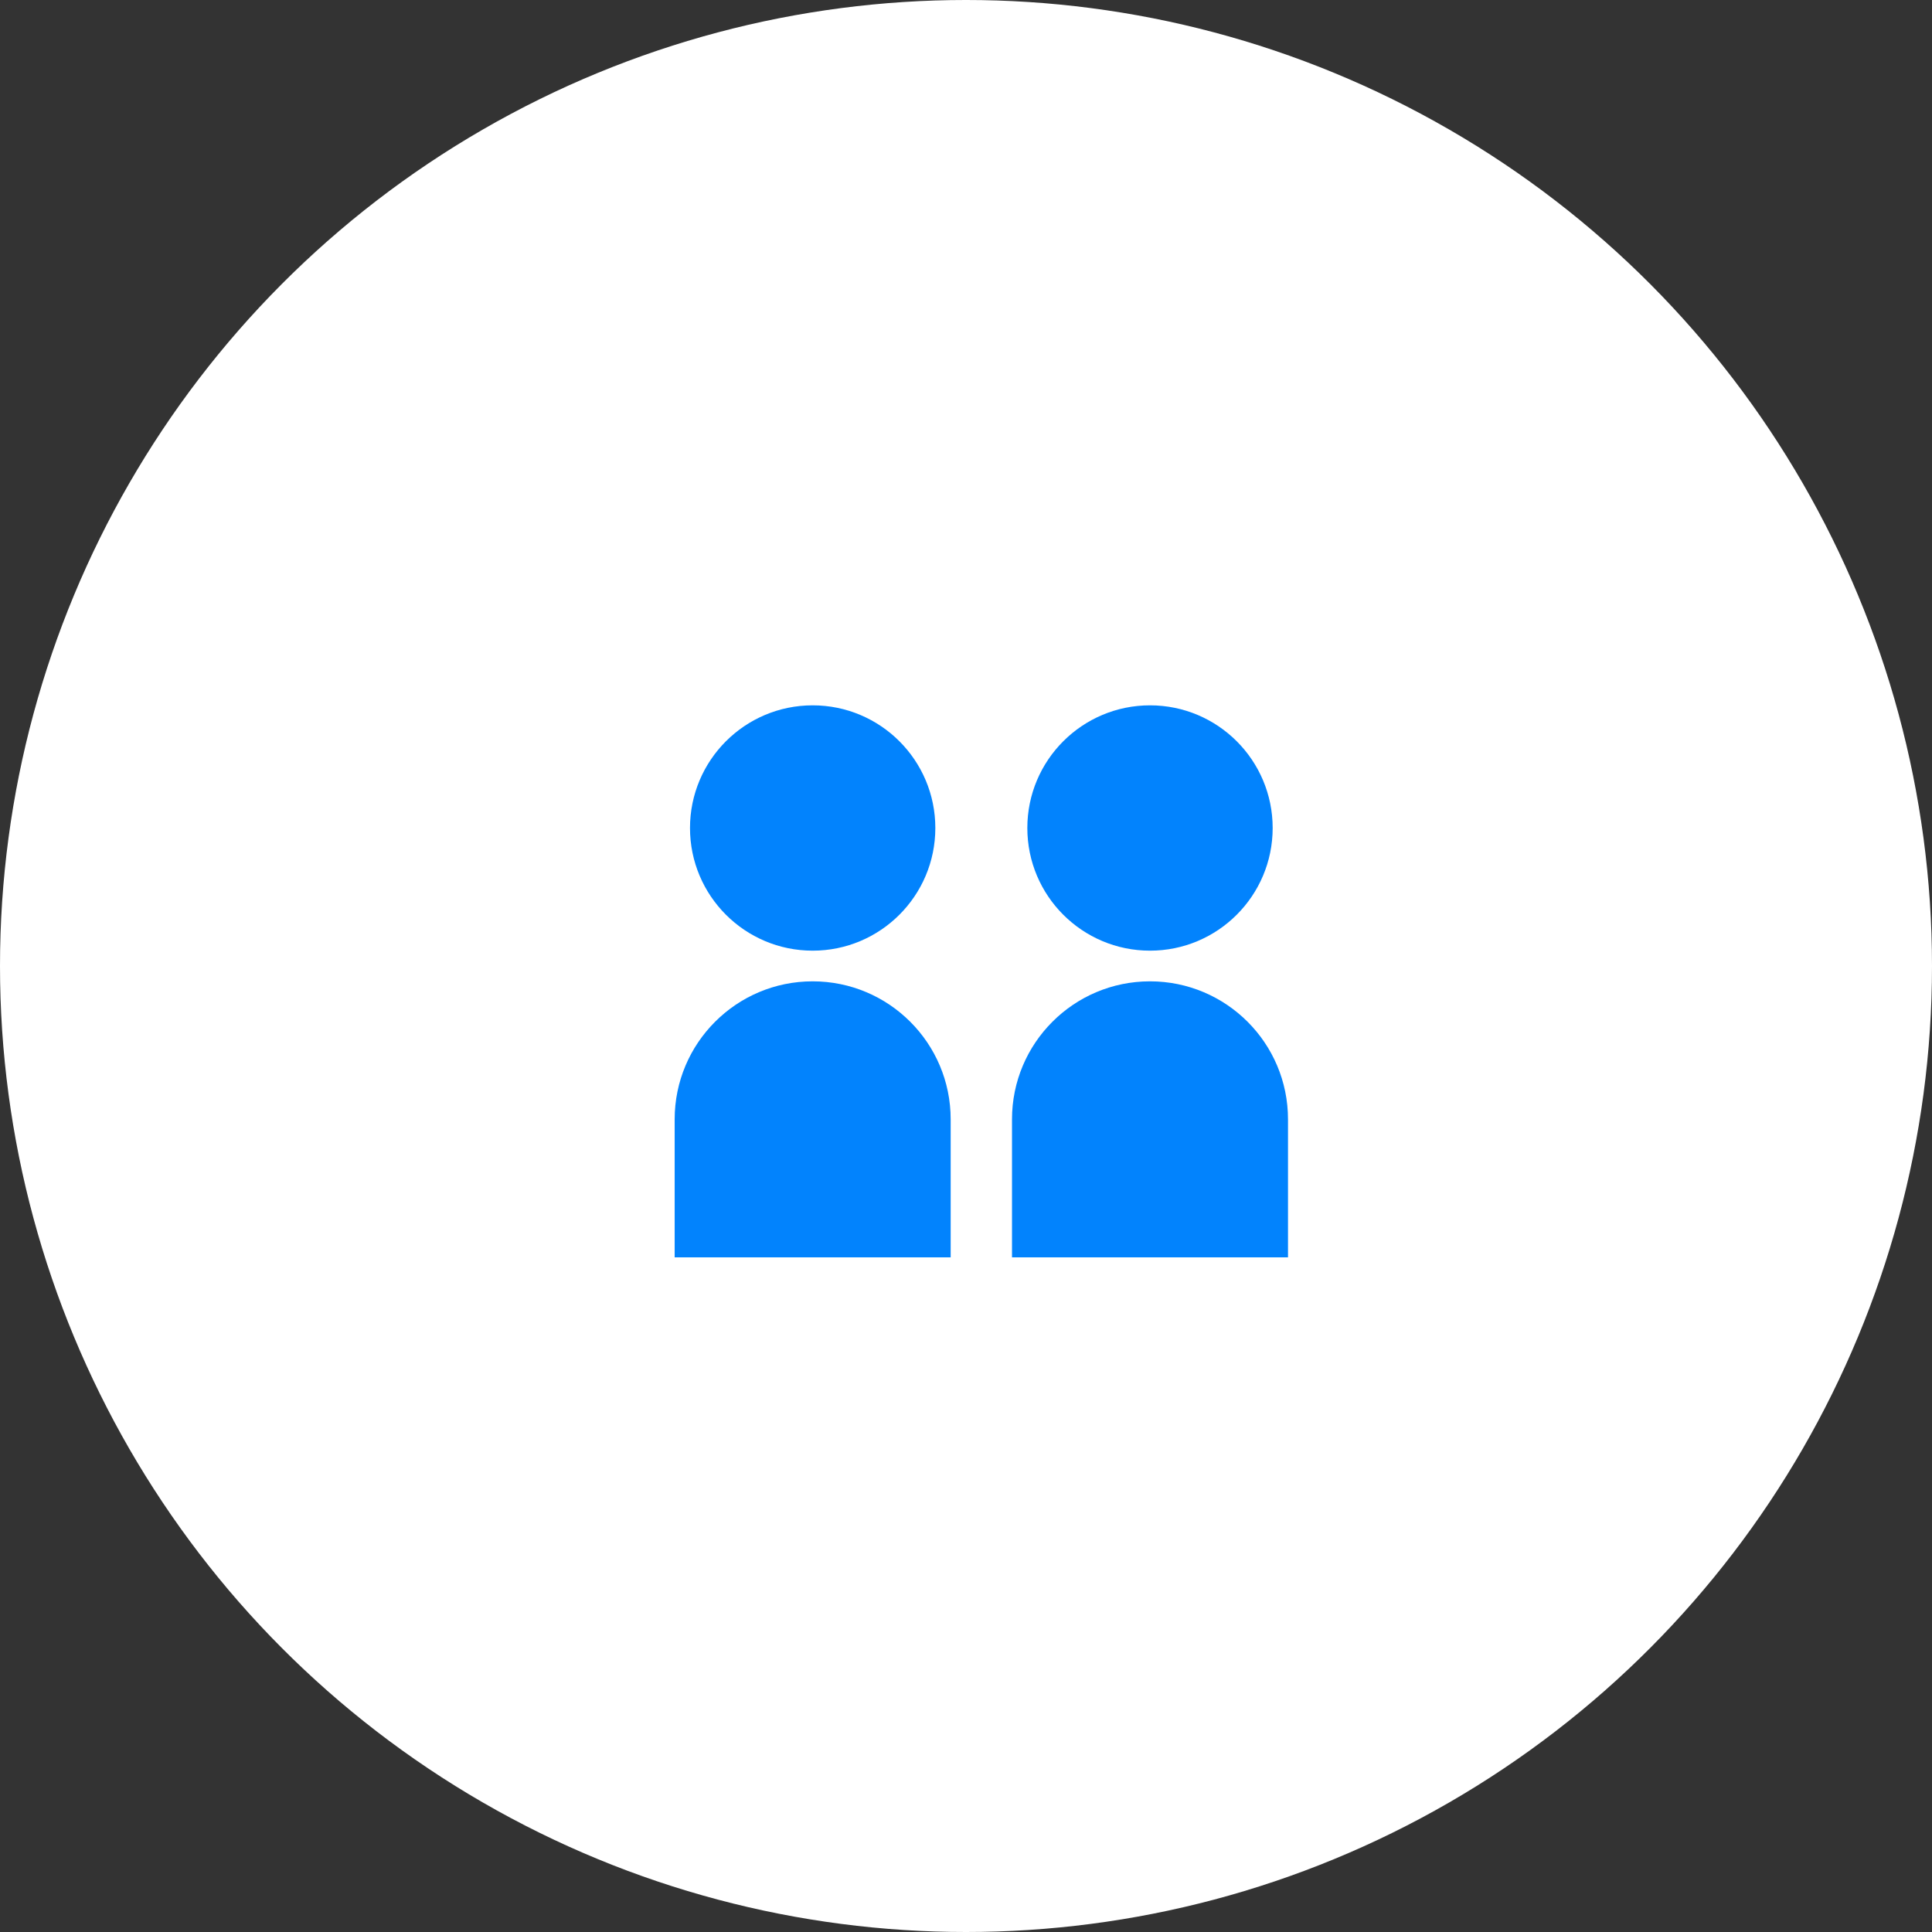
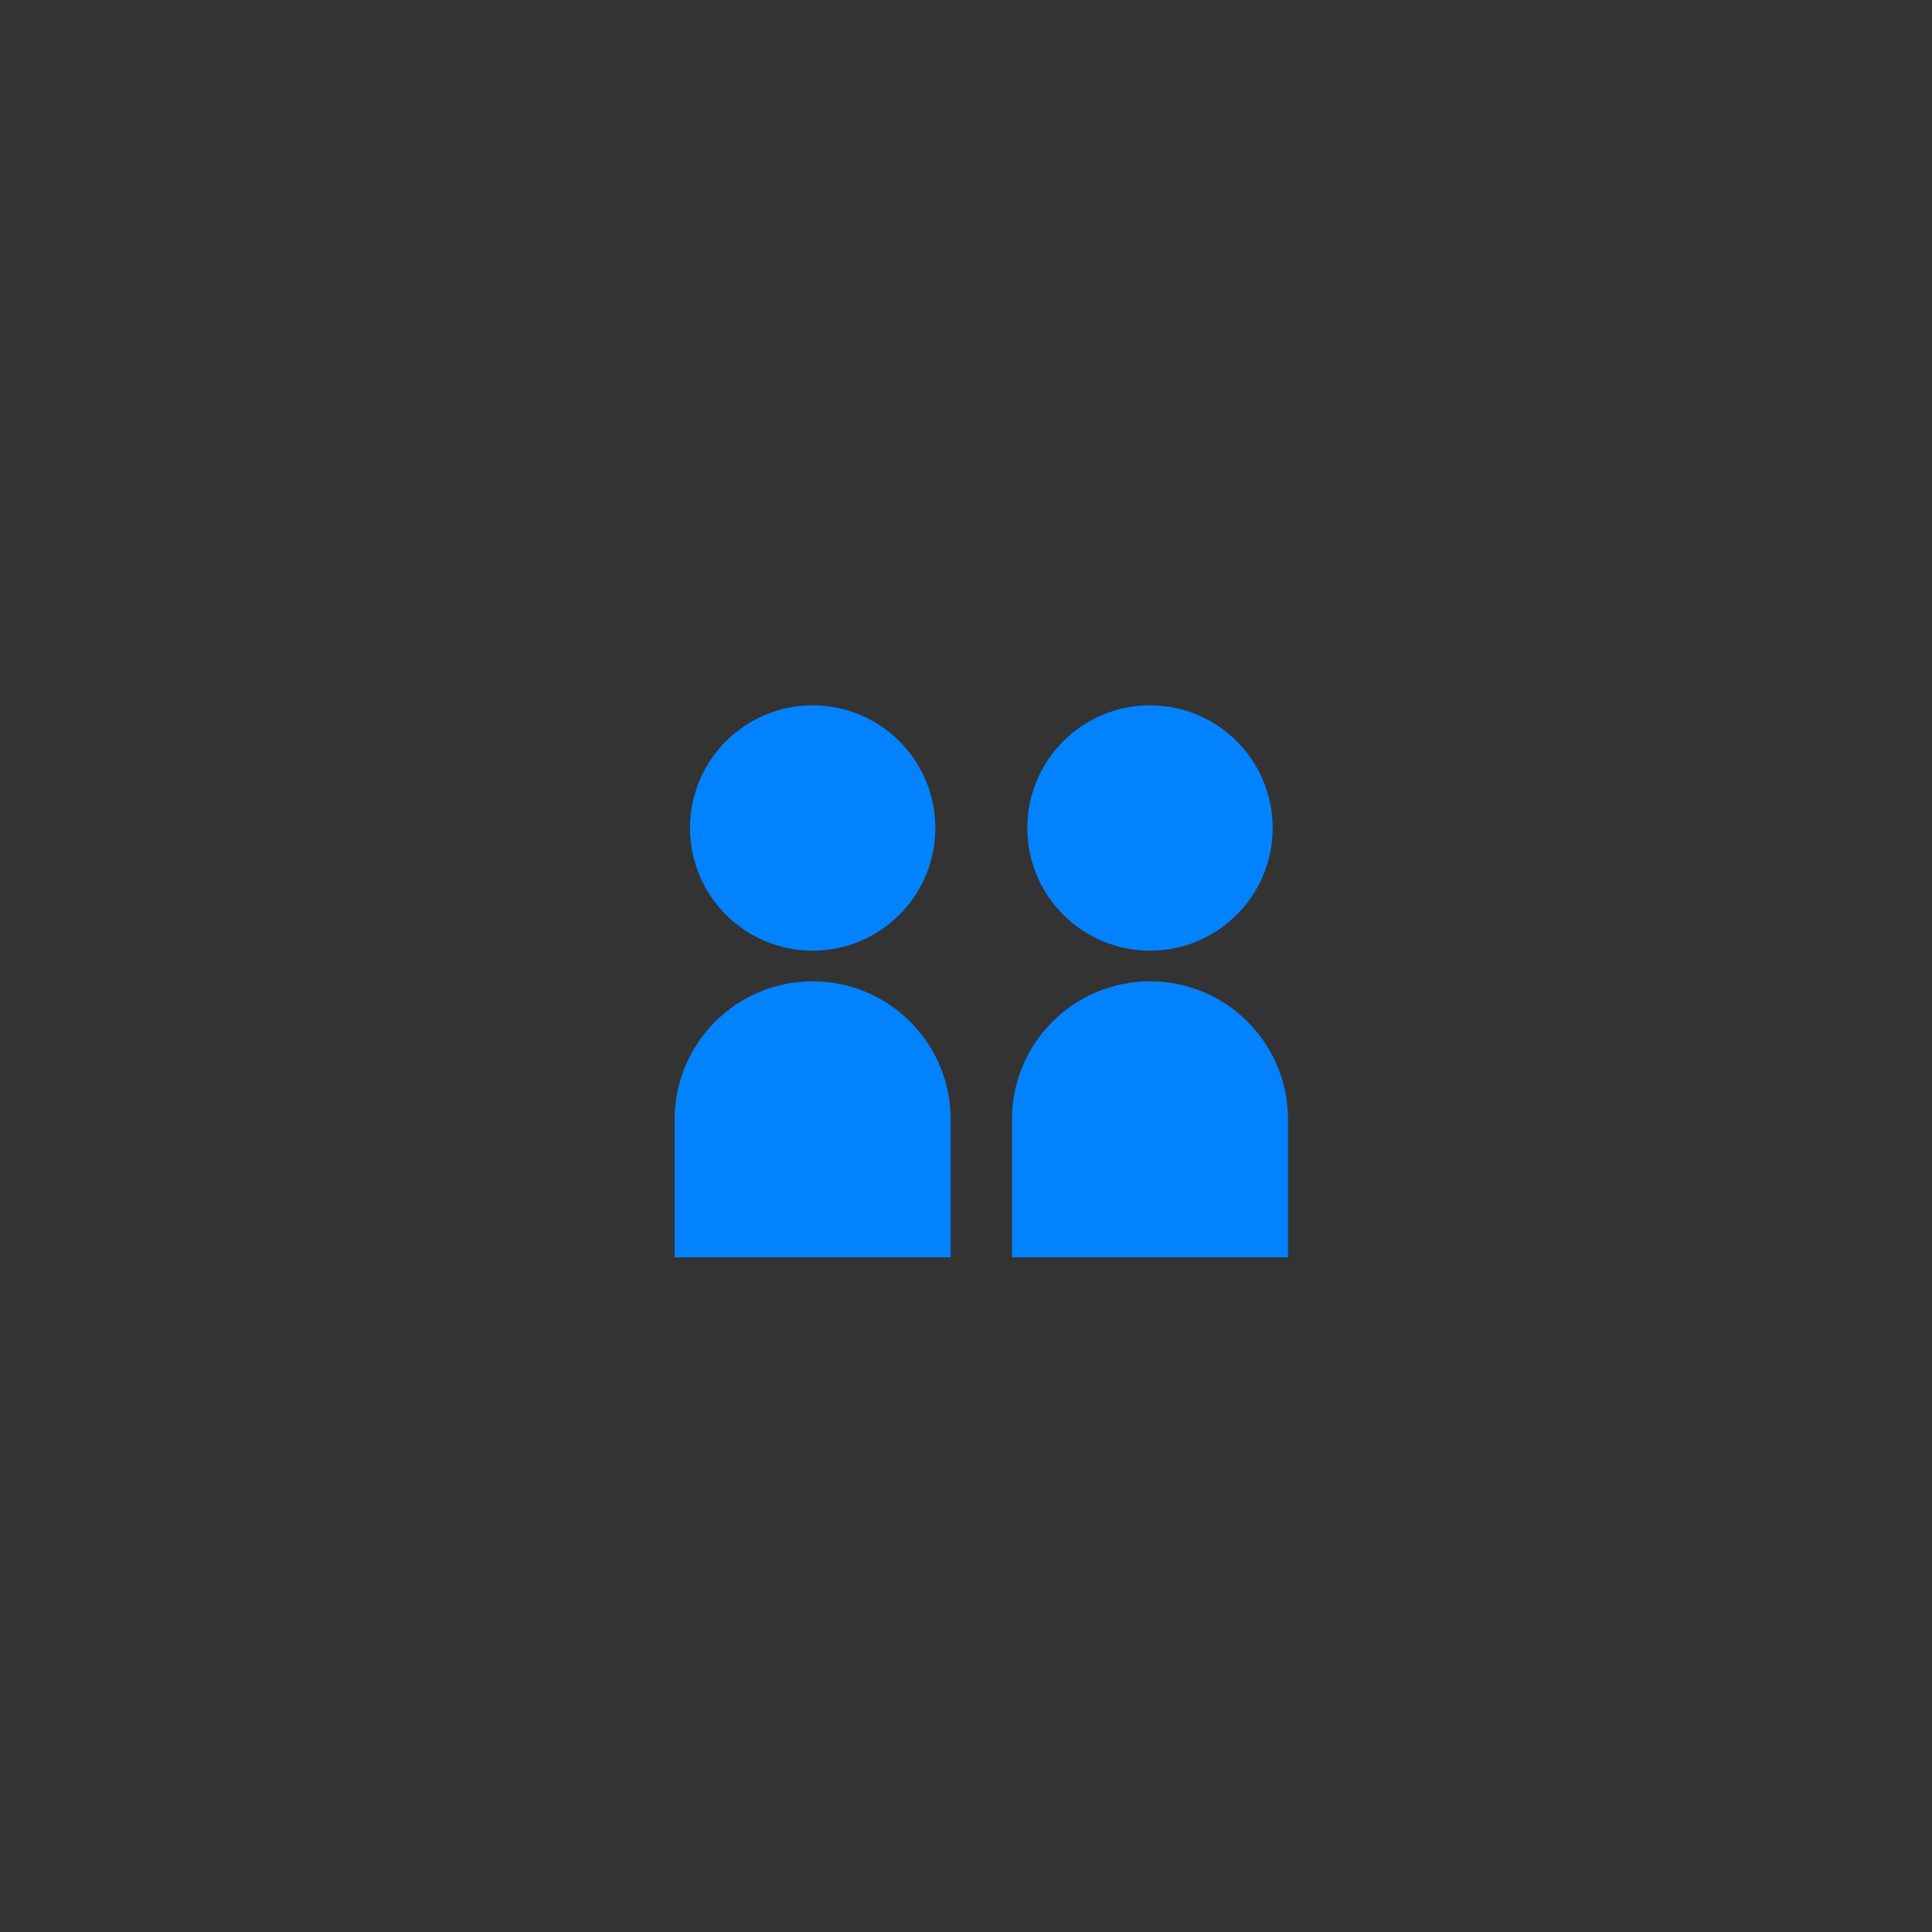
<svg xmlns="http://www.w3.org/2000/svg" width="63" height="63" viewBox="0 0 63 63" fill="none">
  <rect x="0" y="0" width="63" height="63" fill="#333333" stroke="none" />
-   <circle cx="31.5" cy="31.5" r="31.5" fill="white" />
  <path d="M22.5 27C22.5 29.209 24.291 31 26.5 31C28.709 31 30.5 29.209 30.5 27C30.5 24.791 28.709 23 26.5 23C24.291 23 22.5 24.791 22.5 27ZM22 41V36.5C22 34.015 24.015 32 26.5 32C28.985 32 31 34.015 31 36.5V41H22ZM37.5 31C35.291 31 33.5 29.209 33.5 27C33.5 24.791 35.291 23 37.5 23C39.709 23 41.5 24.791 41.5 27C41.5 29.209 39.709 31 37.5 31ZM33 41V36.5C33 34.015 35.015 32 37.5 32C39.985 32 42 34.015 42 36.5V41H33Z" fill="#0283FD" />
</svg>